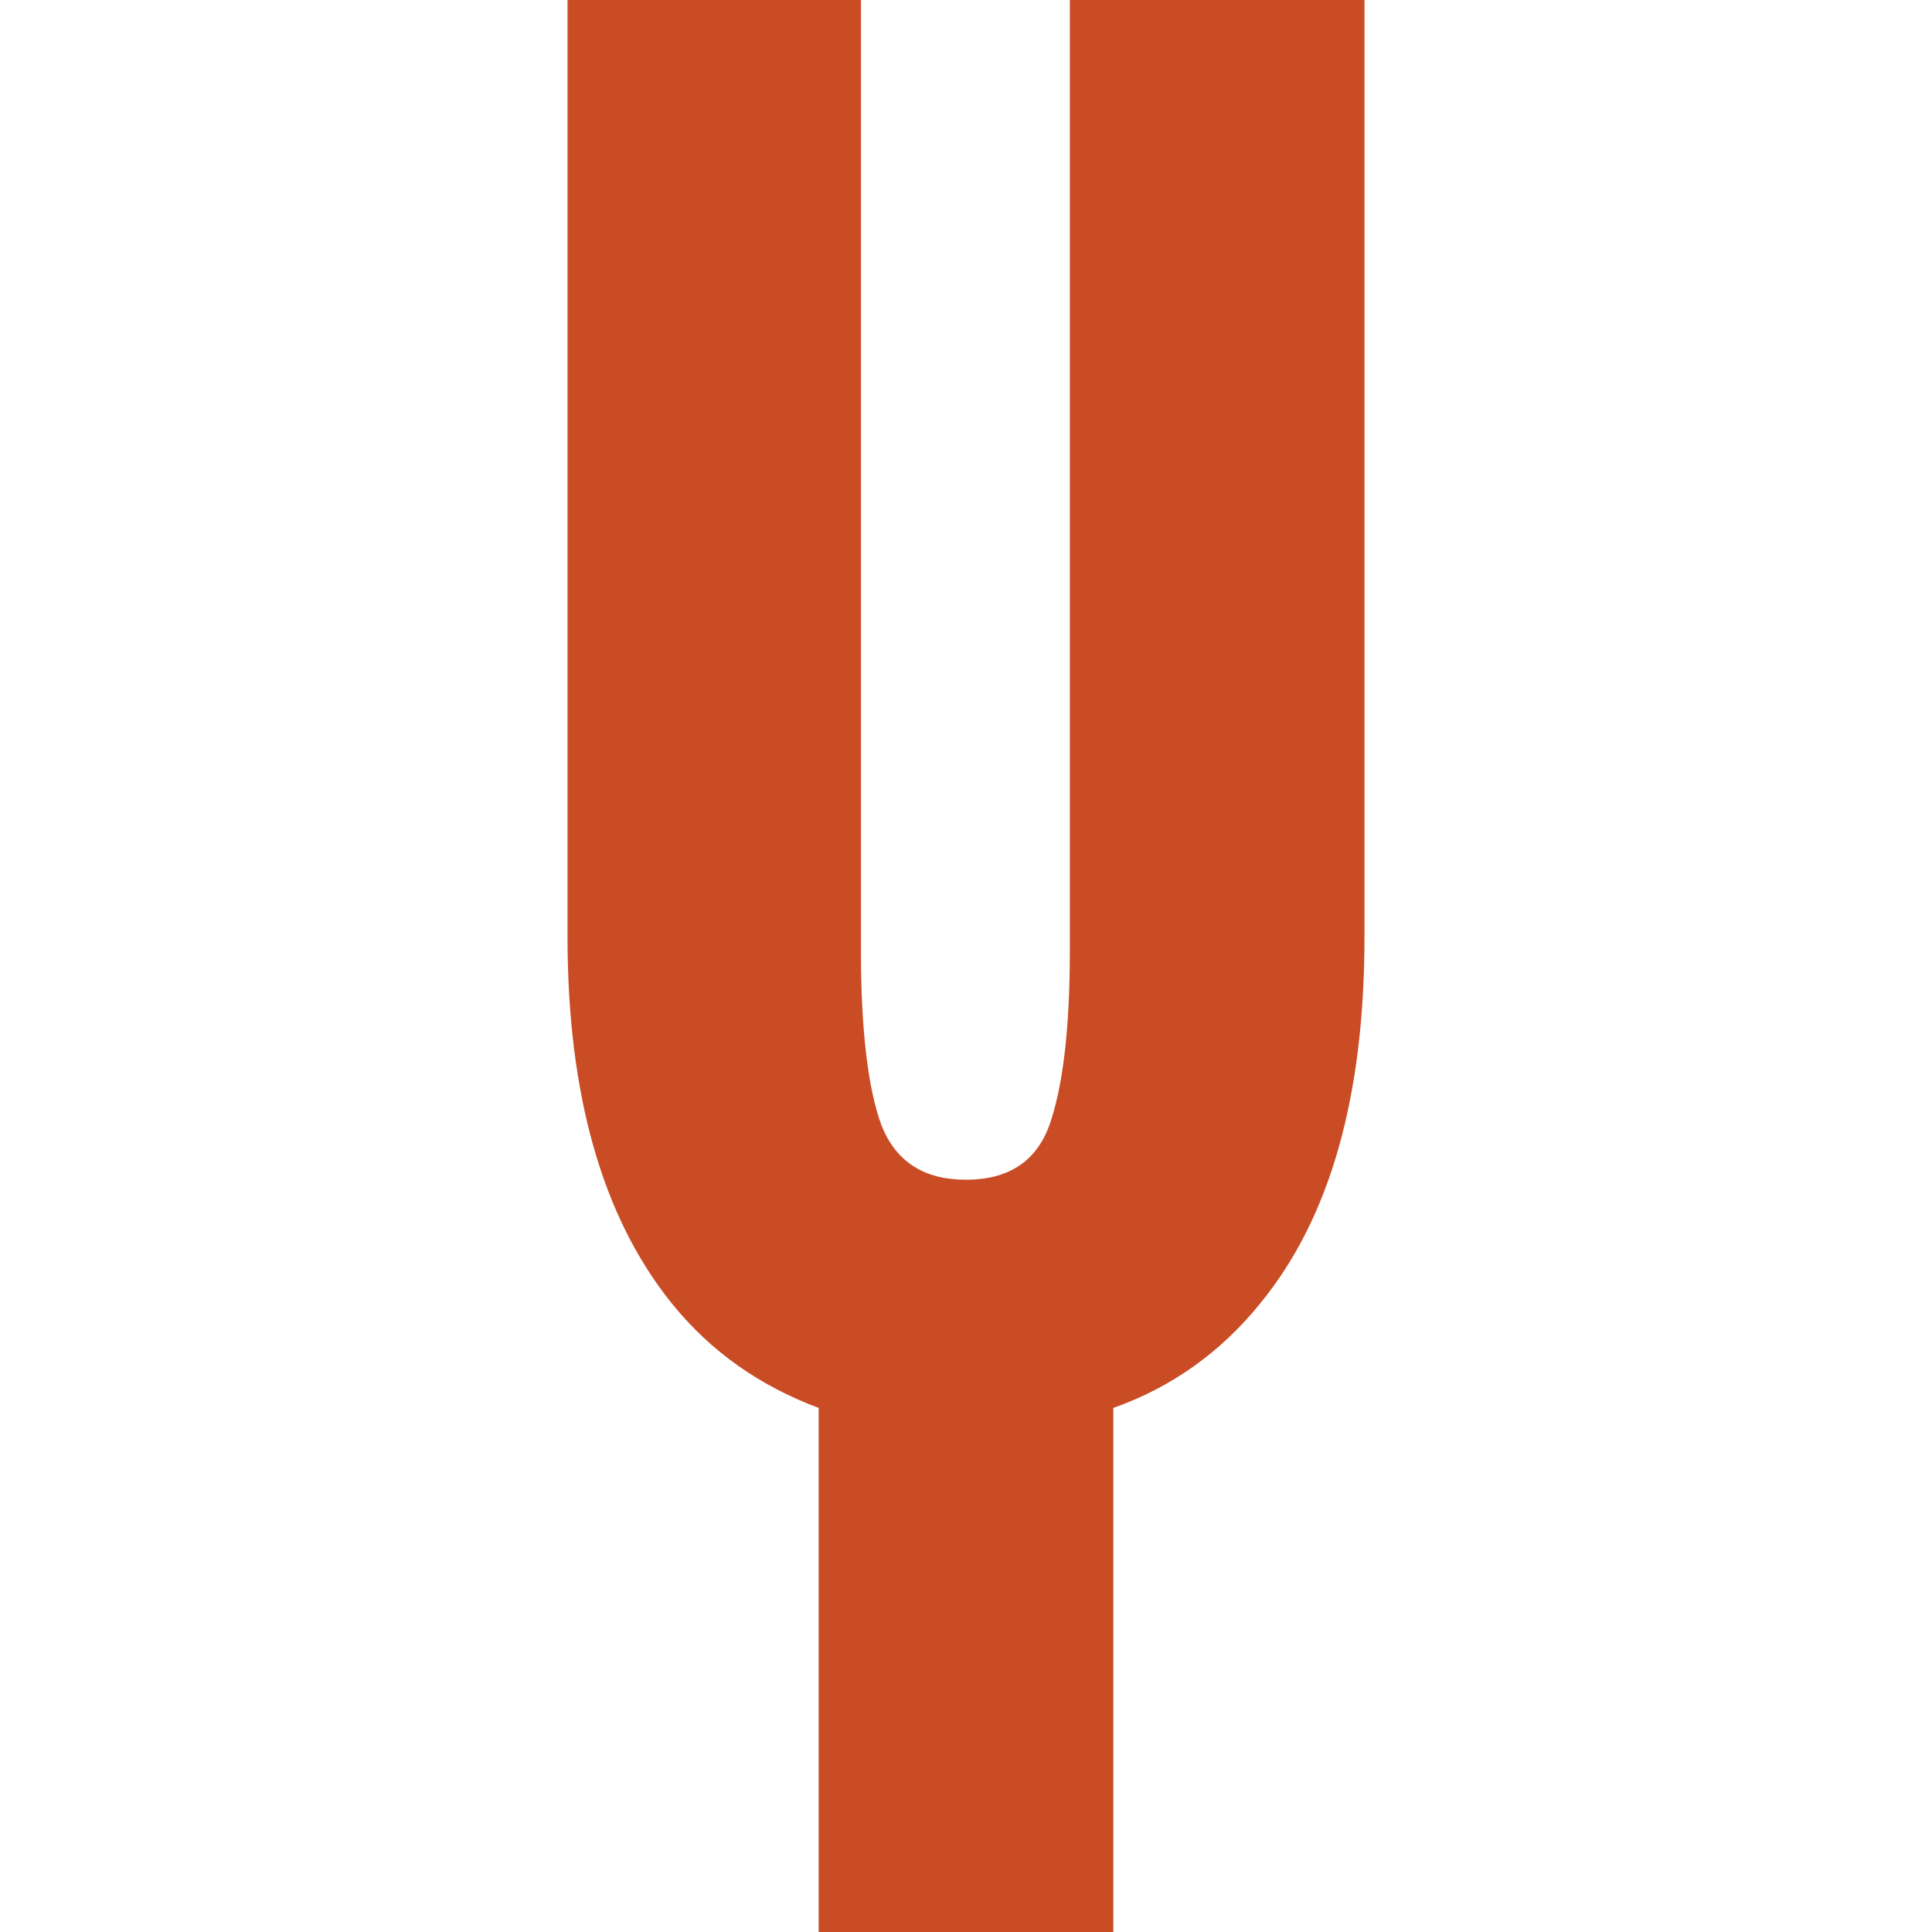
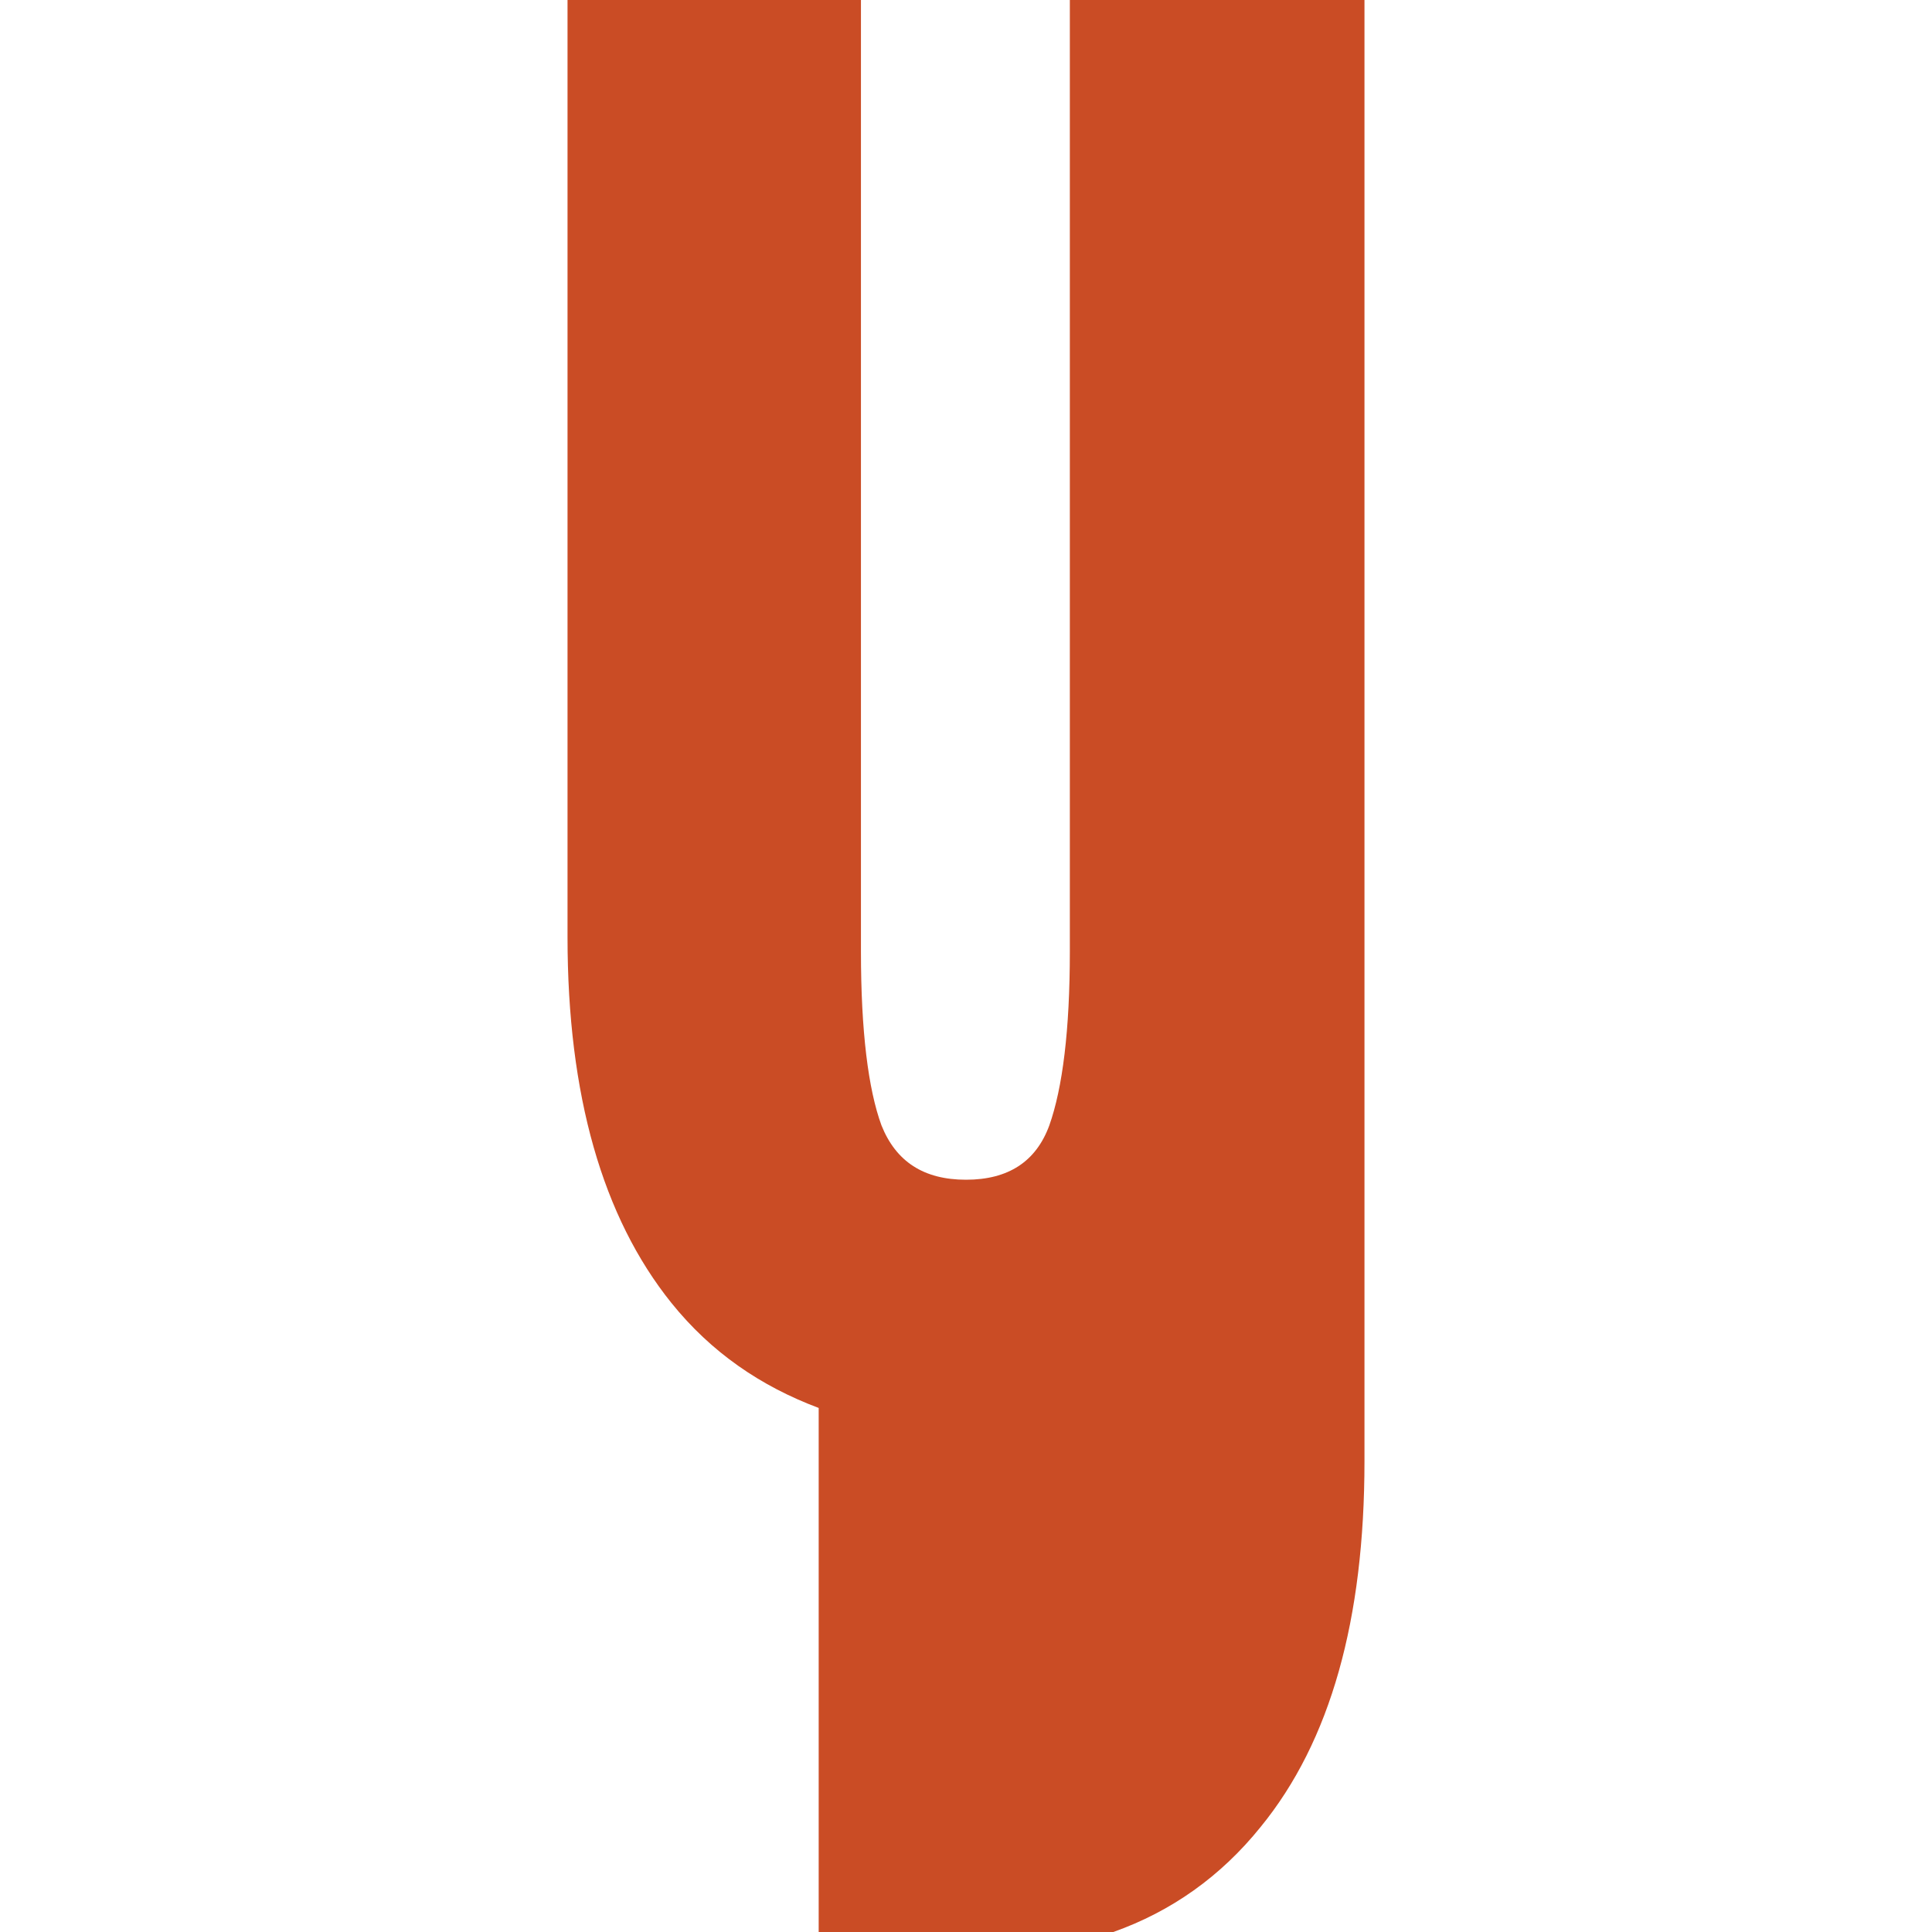
<svg xmlns="http://www.w3.org/2000/svg" data-bbox="4.7 0 6.6 16" viewBox="0 0 16 16" height="16" width="16" data-type="color">
  <g>
-     <path d="M8.86 7.88c0 .65-.06 1.13-.17 1.44-.11.3-.34.45-.69.45s-.58-.15-.7-.45c-.11-.3-.17-.78-.17-1.44V0H4.7v7.76c0 1.31.29 2.32.86 3.03.33.41.74.69 1.22.87V16h2.44v-4.34c.48-.17.89-.46 1.22-.87.58-.71.86-1.72.86-3.03V0H8.86v7.88z" fill="#ca4c25" data-color="1" />
+     <path d="M8.86 7.88c0 .65-.06 1.13-.17 1.44-.11.3-.34.45-.69.45s-.58-.15-.7-.45c-.11-.3-.17-.78-.17-1.44V0H4.7v7.76c0 1.31.29 2.32.86 3.03.33.41.74.69 1.22.87V16h2.44c.48-.17.89-.46 1.22-.87.58-.71.86-1.72.86-3.03V0H8.86v7.88z" fill="#ca4c25" data-color="1" />
  </g>
</svg>